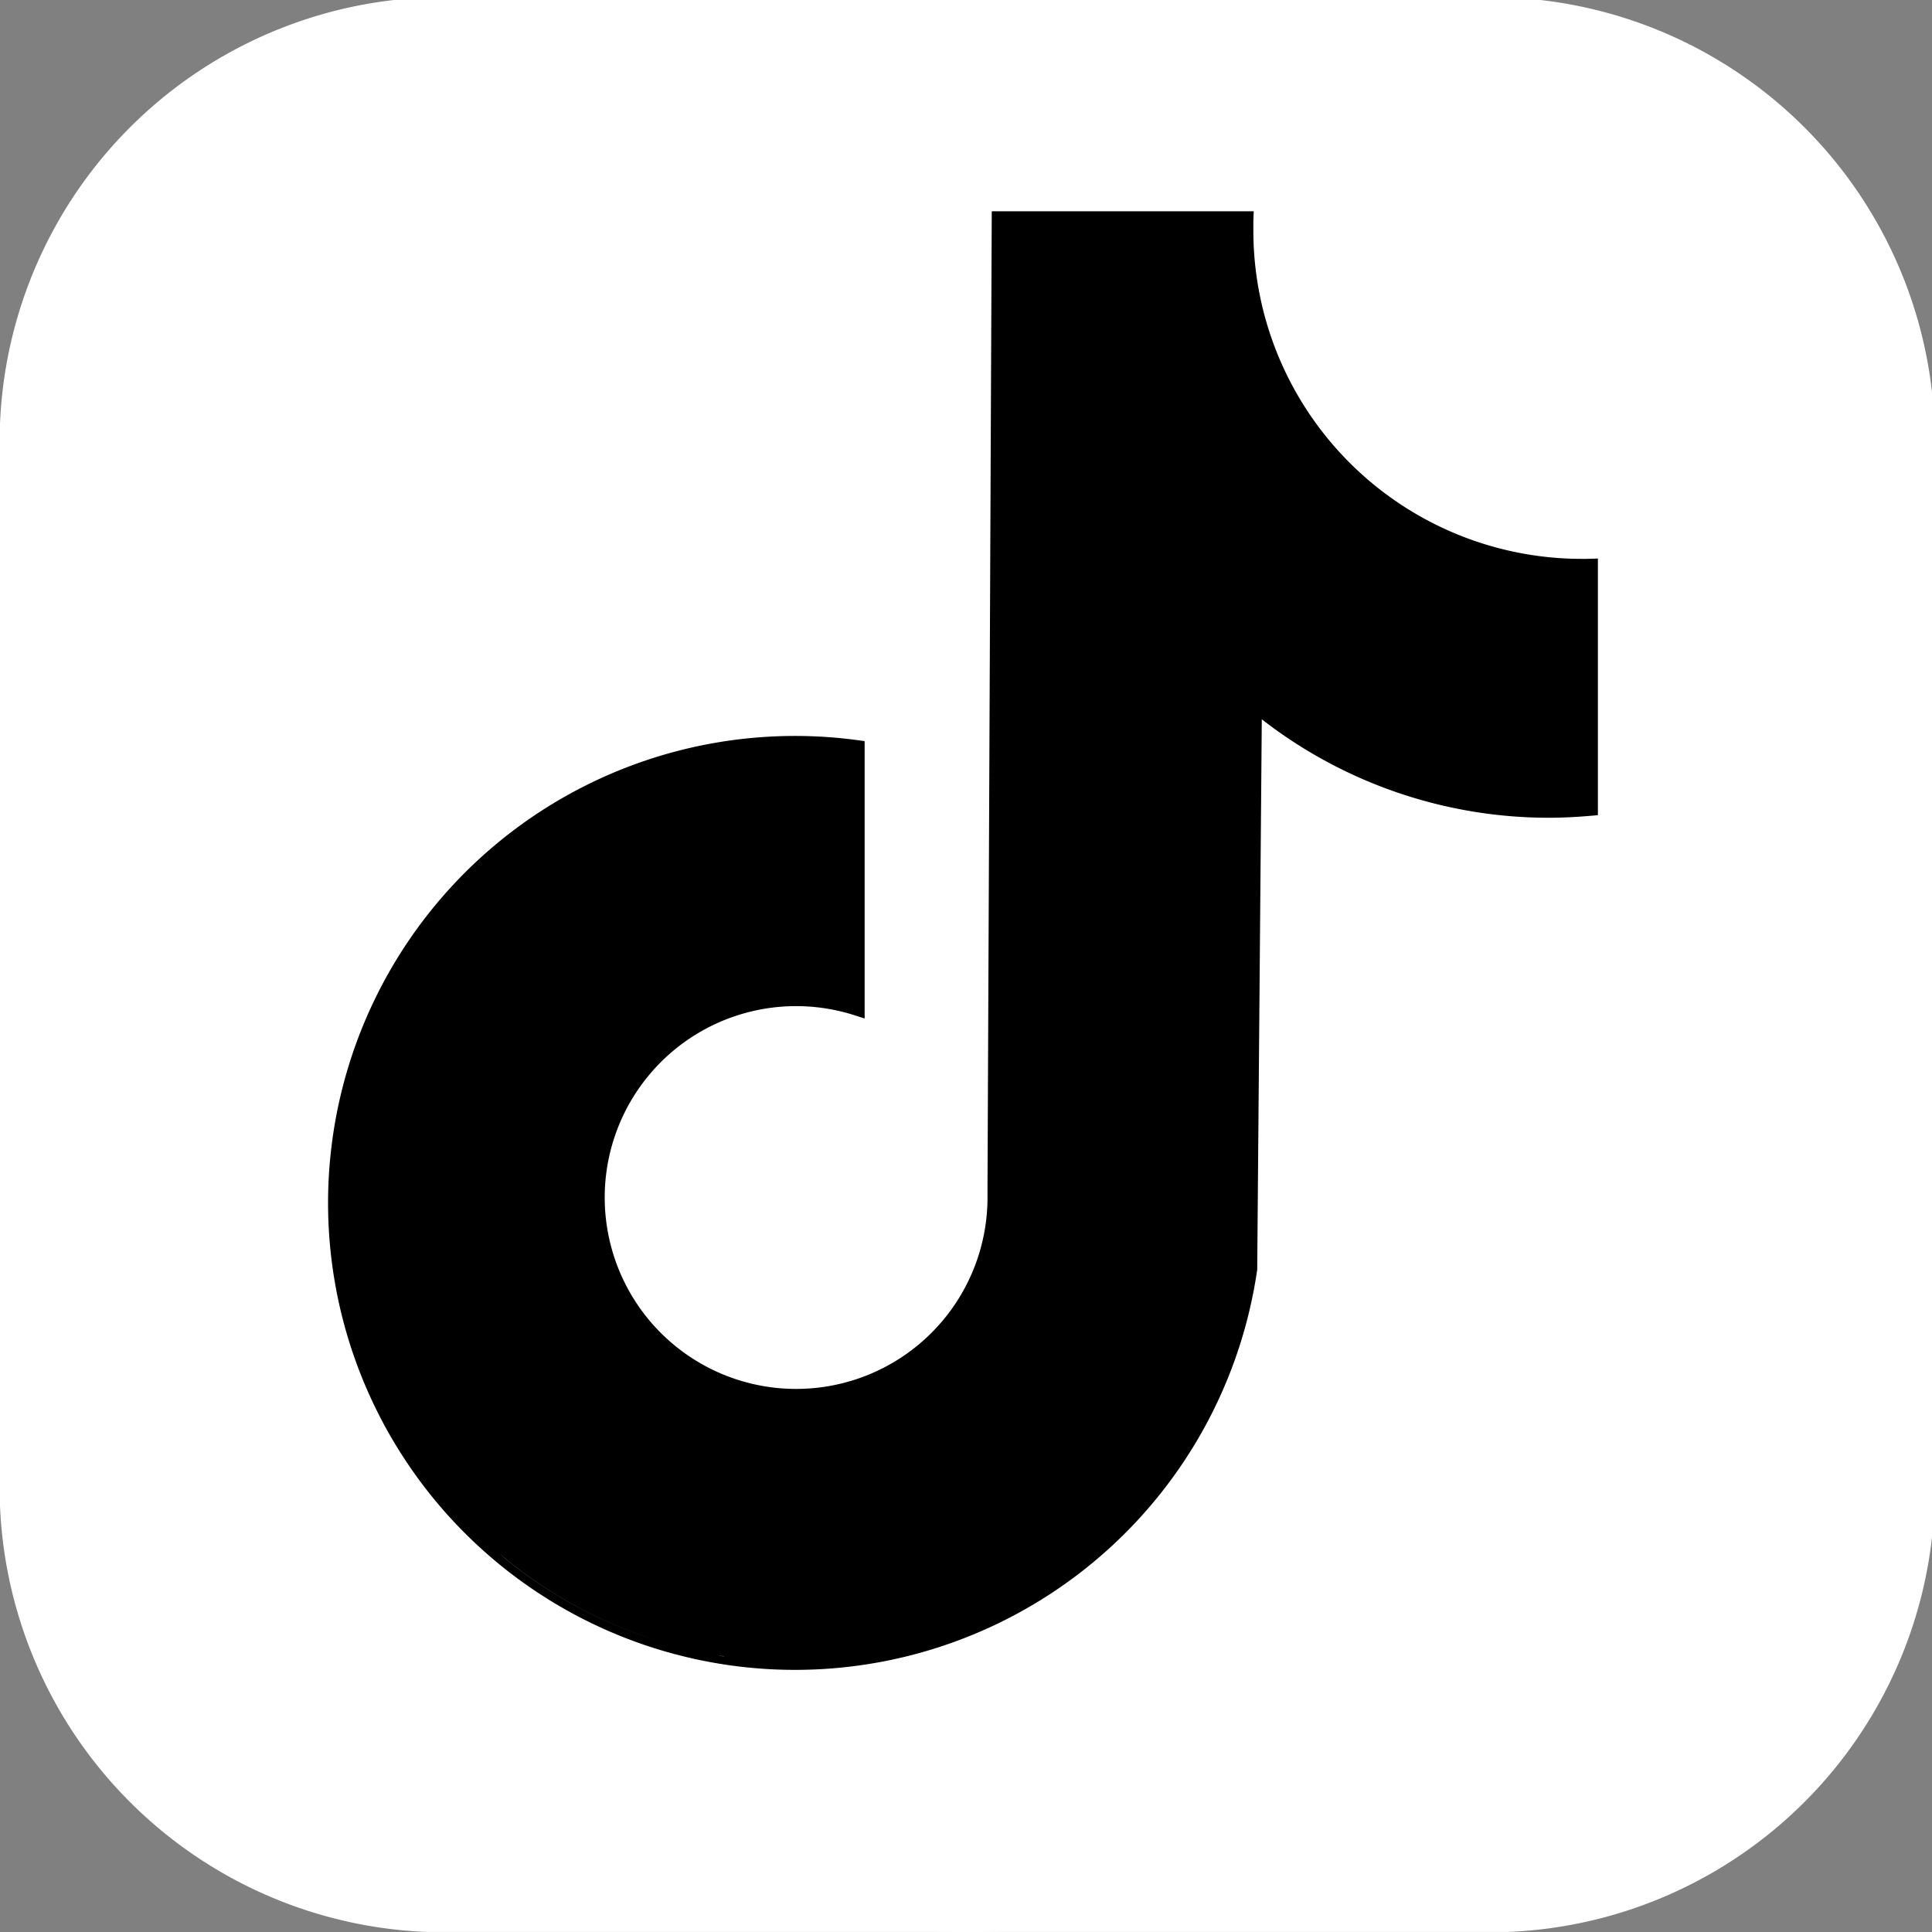
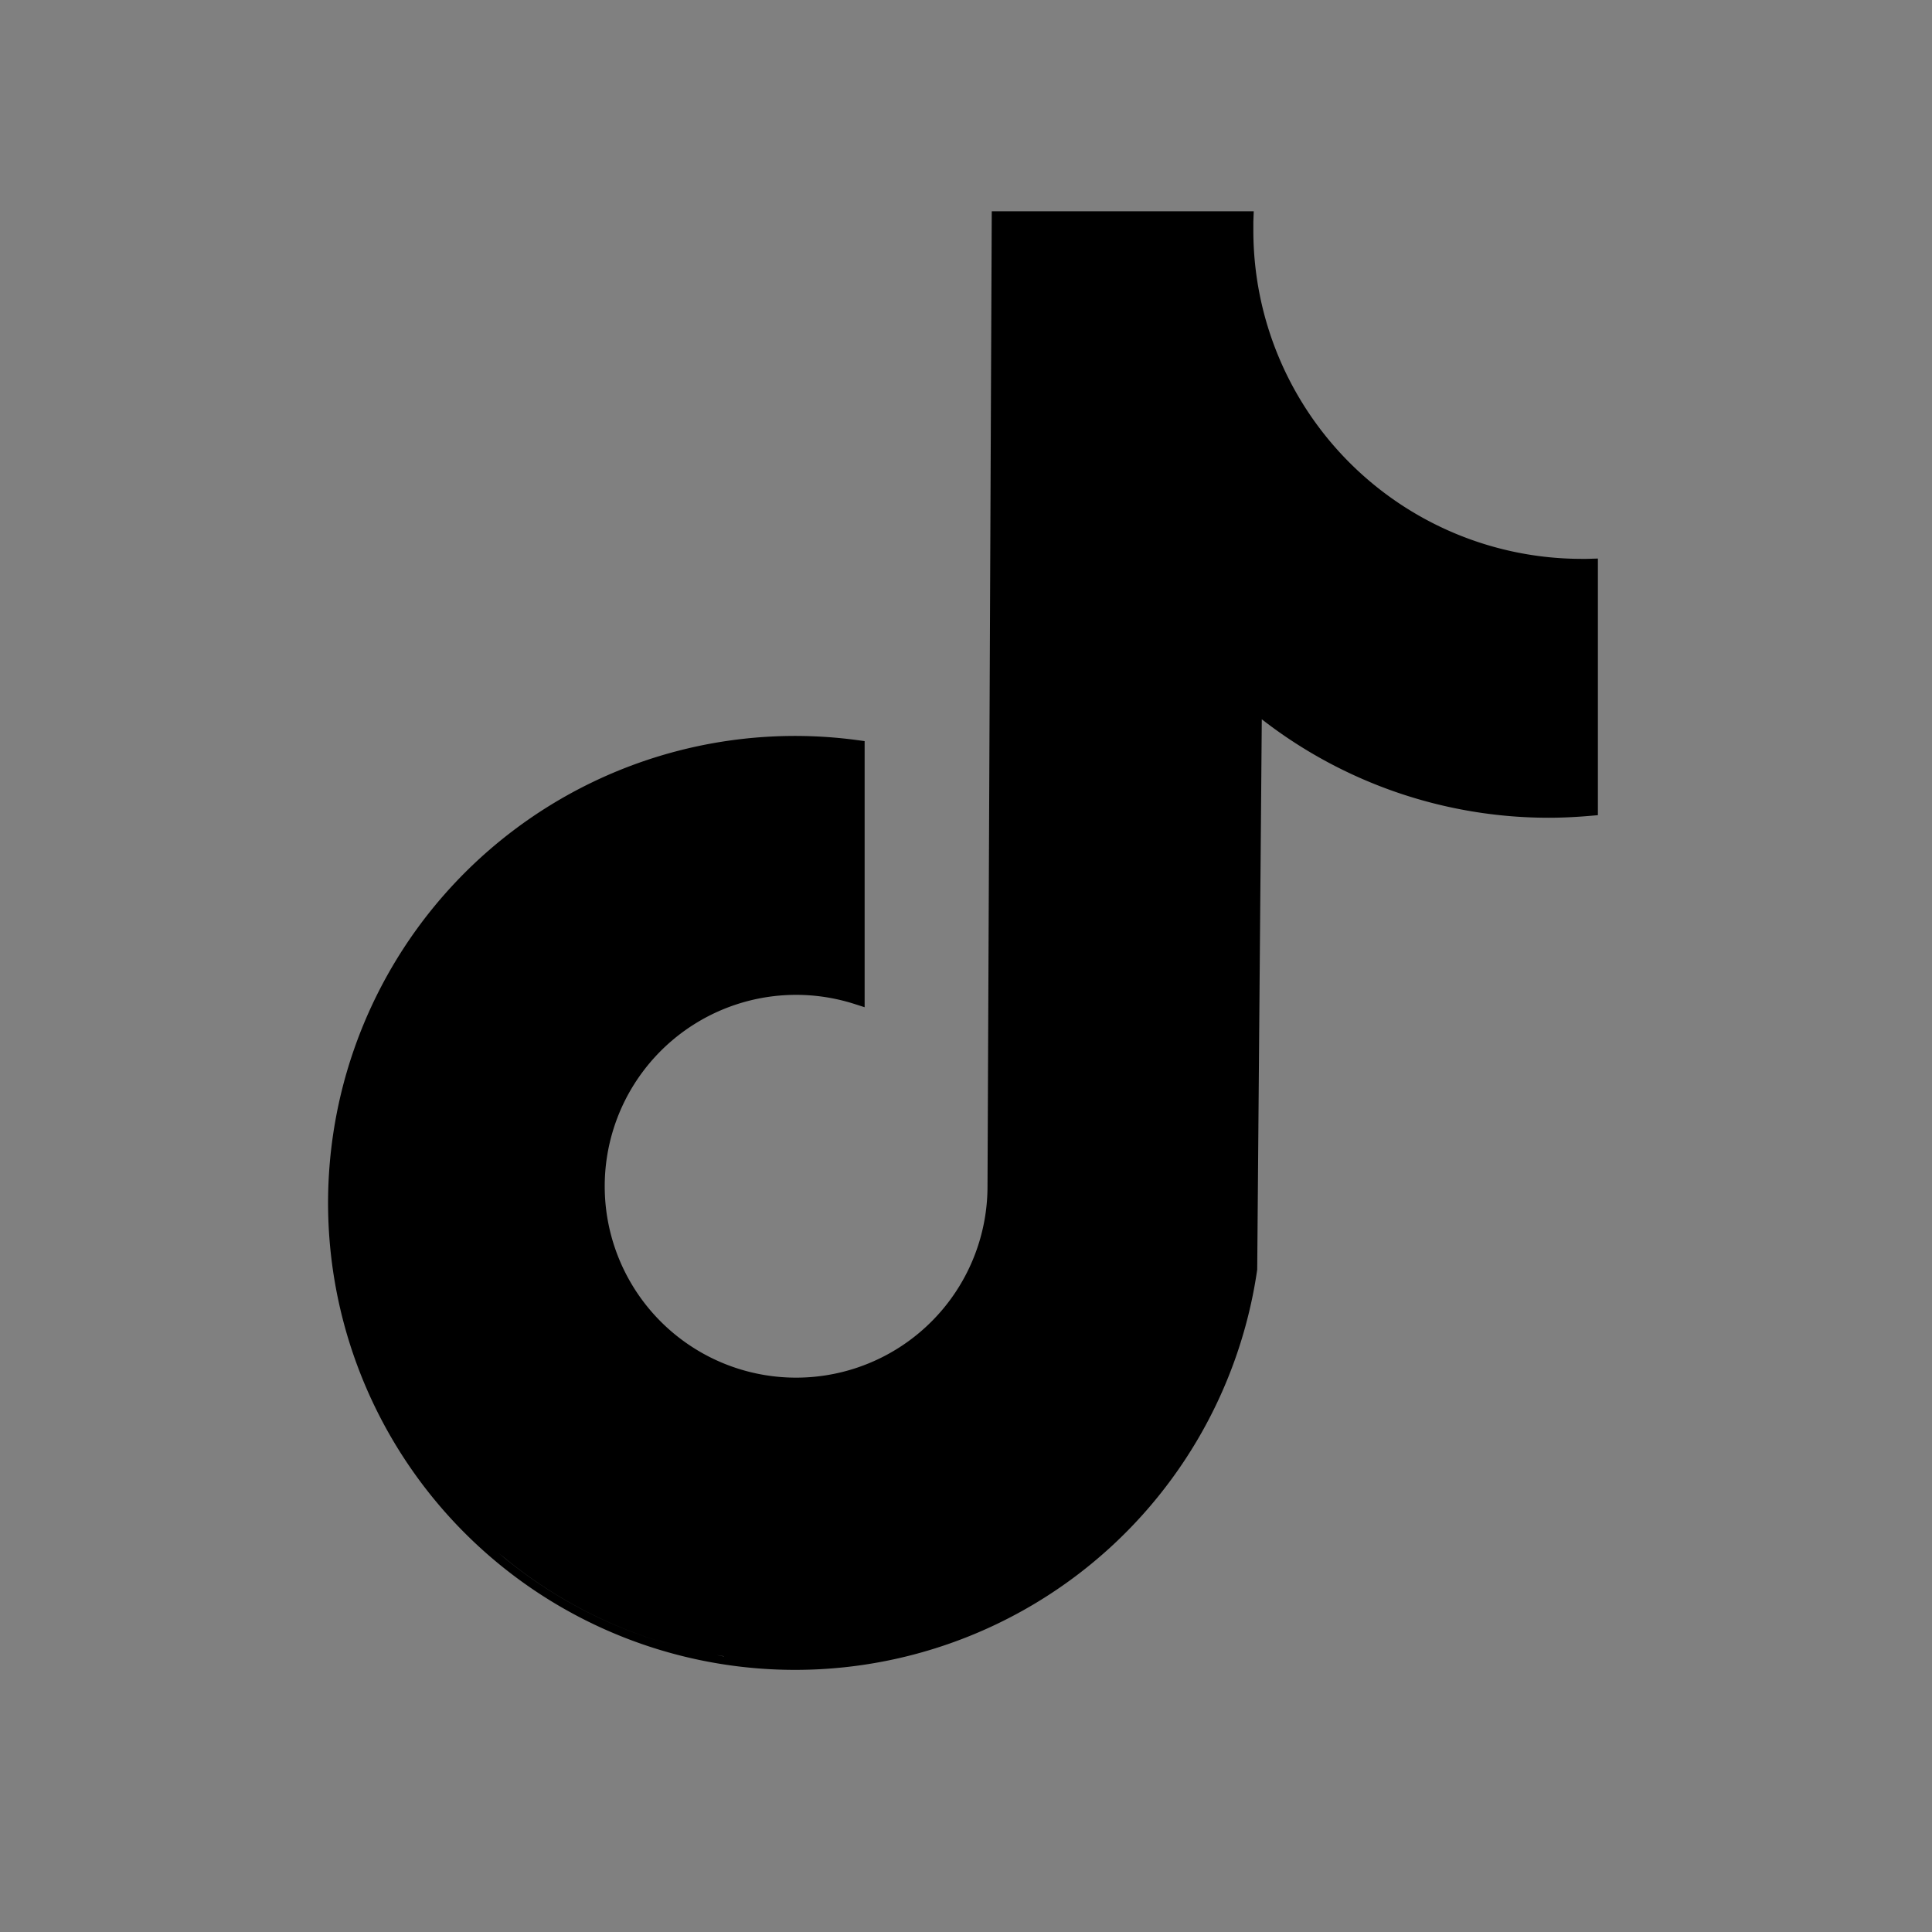
<svg xmlns="http://www.w3.org/2000/svg" width="30" height="30" viewBox="0 0 30 30">
  <rect x="0" y="0" width="30" height="30" fill="#808080" stroke="none" />
  <defs>
    <clipPath id="clip-path">
      <rect id="長方形_242236" data-name="長方形 242236" width="30" height="30" fill="none" />
    </clipPath>
    <clipPath id="clip-path-2">
-       <rect id="長方形_242238" data-name="長方形 242238" width="30" height="30" rx="15" fill="none" />
-     </clipPath>
+       </clipPath>
  </defs>
  <g id="グループ_49582" data-name="グループ 49582" transform="translate(0 -0.055)">
    <g id="グループ_49577" data-name="グループ 49577" transform="translate(0 0.055)">
      <g id="グループ_49576" data-name="グループ 49576" clip-path="url(#clip-path)">
-         <path id="パス_109757" data-name="パス 109757" d="M0,23.42V6.619A6.909,6.909,0,0,1,6.619,0h16.8a6.909,6.909,0,0,1,6.619,6.619v16.8a6.909,6.909,0,0,1-6.619,6.619H6.619A6.909,6.909,0,0,1,0,23.42" transform="translate(0 -0.039)" fill="#fff" />
-       </g>
+         </g>
    </g>
    <g id="グループ_49579" data-name="グループ 49579" transform="translate(0 0.055)">
      <g id="グループ_49578" data-name="グループ 49578" clip-path="url(#clip-path-2)">
        <rect id="長方形_242237" data-name="長方形 242237" width="30" height="30" fill="#fff" />
      </g>
    </g>
    <g id="グループ_49581" data-name="グループ 49581" transform="translate(0 0.055)">
      <g id="グループ_49580" data-name="グループ 49580" clip-path="url(#clip-path)">
-         <path id="パス_109758" data-name="パス 109758" d="M57.508,30.17l-.084,0a5.1,5.1,0,0,1-5.091-5.092c0-.048,0-.1,0-.144l.006-.161H48.271l-.066,15.141h0l0,.175a2.972,2.972,0,1,1-2.074-2.835l.166.053V33l-.11-.015a7.251,7.251,0,1,0,6.206,8.221V41.2l.071-8.539A7.26,7.26,0,0,0,56.92,34.19c.2,0,.417-.01.647-.03l.116-.01V30.165Zm-12.933,17.1-.091-.009.091.009m-.156-.016-.1-.012.1.012m-.155-.019-.1-.015.1.015m-.153-.022L44,47.192l.111.018m8.1-21.952c0,.012,0,.023,0,.035,0-.012,0-.023,0-.035m2.244,4.112.017.012-.017-.012m.177.118.007,0-.007,0m.173.105.007,0-.007,0m.174.1L55,29.7l-.021-.011m.369.178.02.009-.02-.009m.195.08.025.01-.025-.01m.387.132.031.009-.031-.009m.211.058.025.006-.025-.006m.2.046.02,0-.02,0m.2.039.037.006-.037-.006m.225.033.019,0-.019,0m.2.021.033,0-.033,0m.222.015.039,0-.039,0m-12.072,12.9.114,0-.114,0m-.329-.03.015,0-.015,0m.107.014.033,0-.033,0m.11.01.056,0-.056,0m-1.045,4-.118-.022.118.022m-.149-.028-.125-.026.125.026m-.147-.031-.133-.031.133.031M40.74,45.711a7.116,7.116,0,0,0,2.636,1.344,7.114,7.114,0,0,1-2.786-1.467c.049.042.1.082.151.123m2.778,1.381-.142-.036.142.036m1.131.181.084.006-.084-.006m.168.011.075,0-.075,0m.175.008.06,0-.06,0" transform="translate(-32.871 -21.492)" />
+         <path id="パス_109758" data-name="パス 109758" d="M57.508,30.17l-.084,0a5.1,5.1,0,0,1-5.091-5.092c0-.048,0-.1,0-.144l.006-.161H48.271l-.066,15.141h0a2.972,2.972,0,1,1-2.074-2.835l.166.053V33l-.11-.015a7.251,7.251,0,1,0,6.206,8.221V41.2l.071-8.539A7.26,7.26,0,0,0,56.92,34.19c.2,0,.417-.01.647-.03l.116-.01V30.165Zm-12.933,17.1-.091-.009.091.009m-.156-.016-.1-.012.1.012m-.155-.019-.1-.015.1.015m-.153-.022L44,47.192l.111.018m8.1-21.952c0,.012,0,.023,0,.035,0-.012,0-.023,0-.035m2.244,4.112.017.012-.017-.012m.177.118.007,0-.007,0m.173.105.007,0-.007,0m.174.1L55,29.7l-.021-.011m.369.178.02.009-.02-.009m.195.08.025.01-.025-.01m.387.132.031.009-.031-.009m.211.058.025.006-.025-.006m.2.046.02,0-.02,0m.2.039.037.006-.037-.006m.225.033.019,0-.019,0m.2.021.033,0-.033,0m.222.015.039,0-.039,0m-12.072,12.9.114,0-.114,0m-.329-.03.015,0-.015,0m.107.014.033,0-.033,0m.11.01.056,0-.056,0m-1.045,4-.118-.022.118.022m-.149-.028-.125-.026.125.026m-.147-.031-.133-.031.133.031M40.74,45.711a7.116,7.116,0,0,0,2.636,1.344,7.114,7.114,0,0,1-2.786-1.467c.049.042.1.082.151.123m2.778,1.381-.142-.036.142.036m1.131.181.084.006-.084-.006m.168.011.075,0-.075,0m.175.008.06,0-.06,0" transform="translate(-32.871 -21.492)" />
      </g>
    </g>
  </g>
</svg>